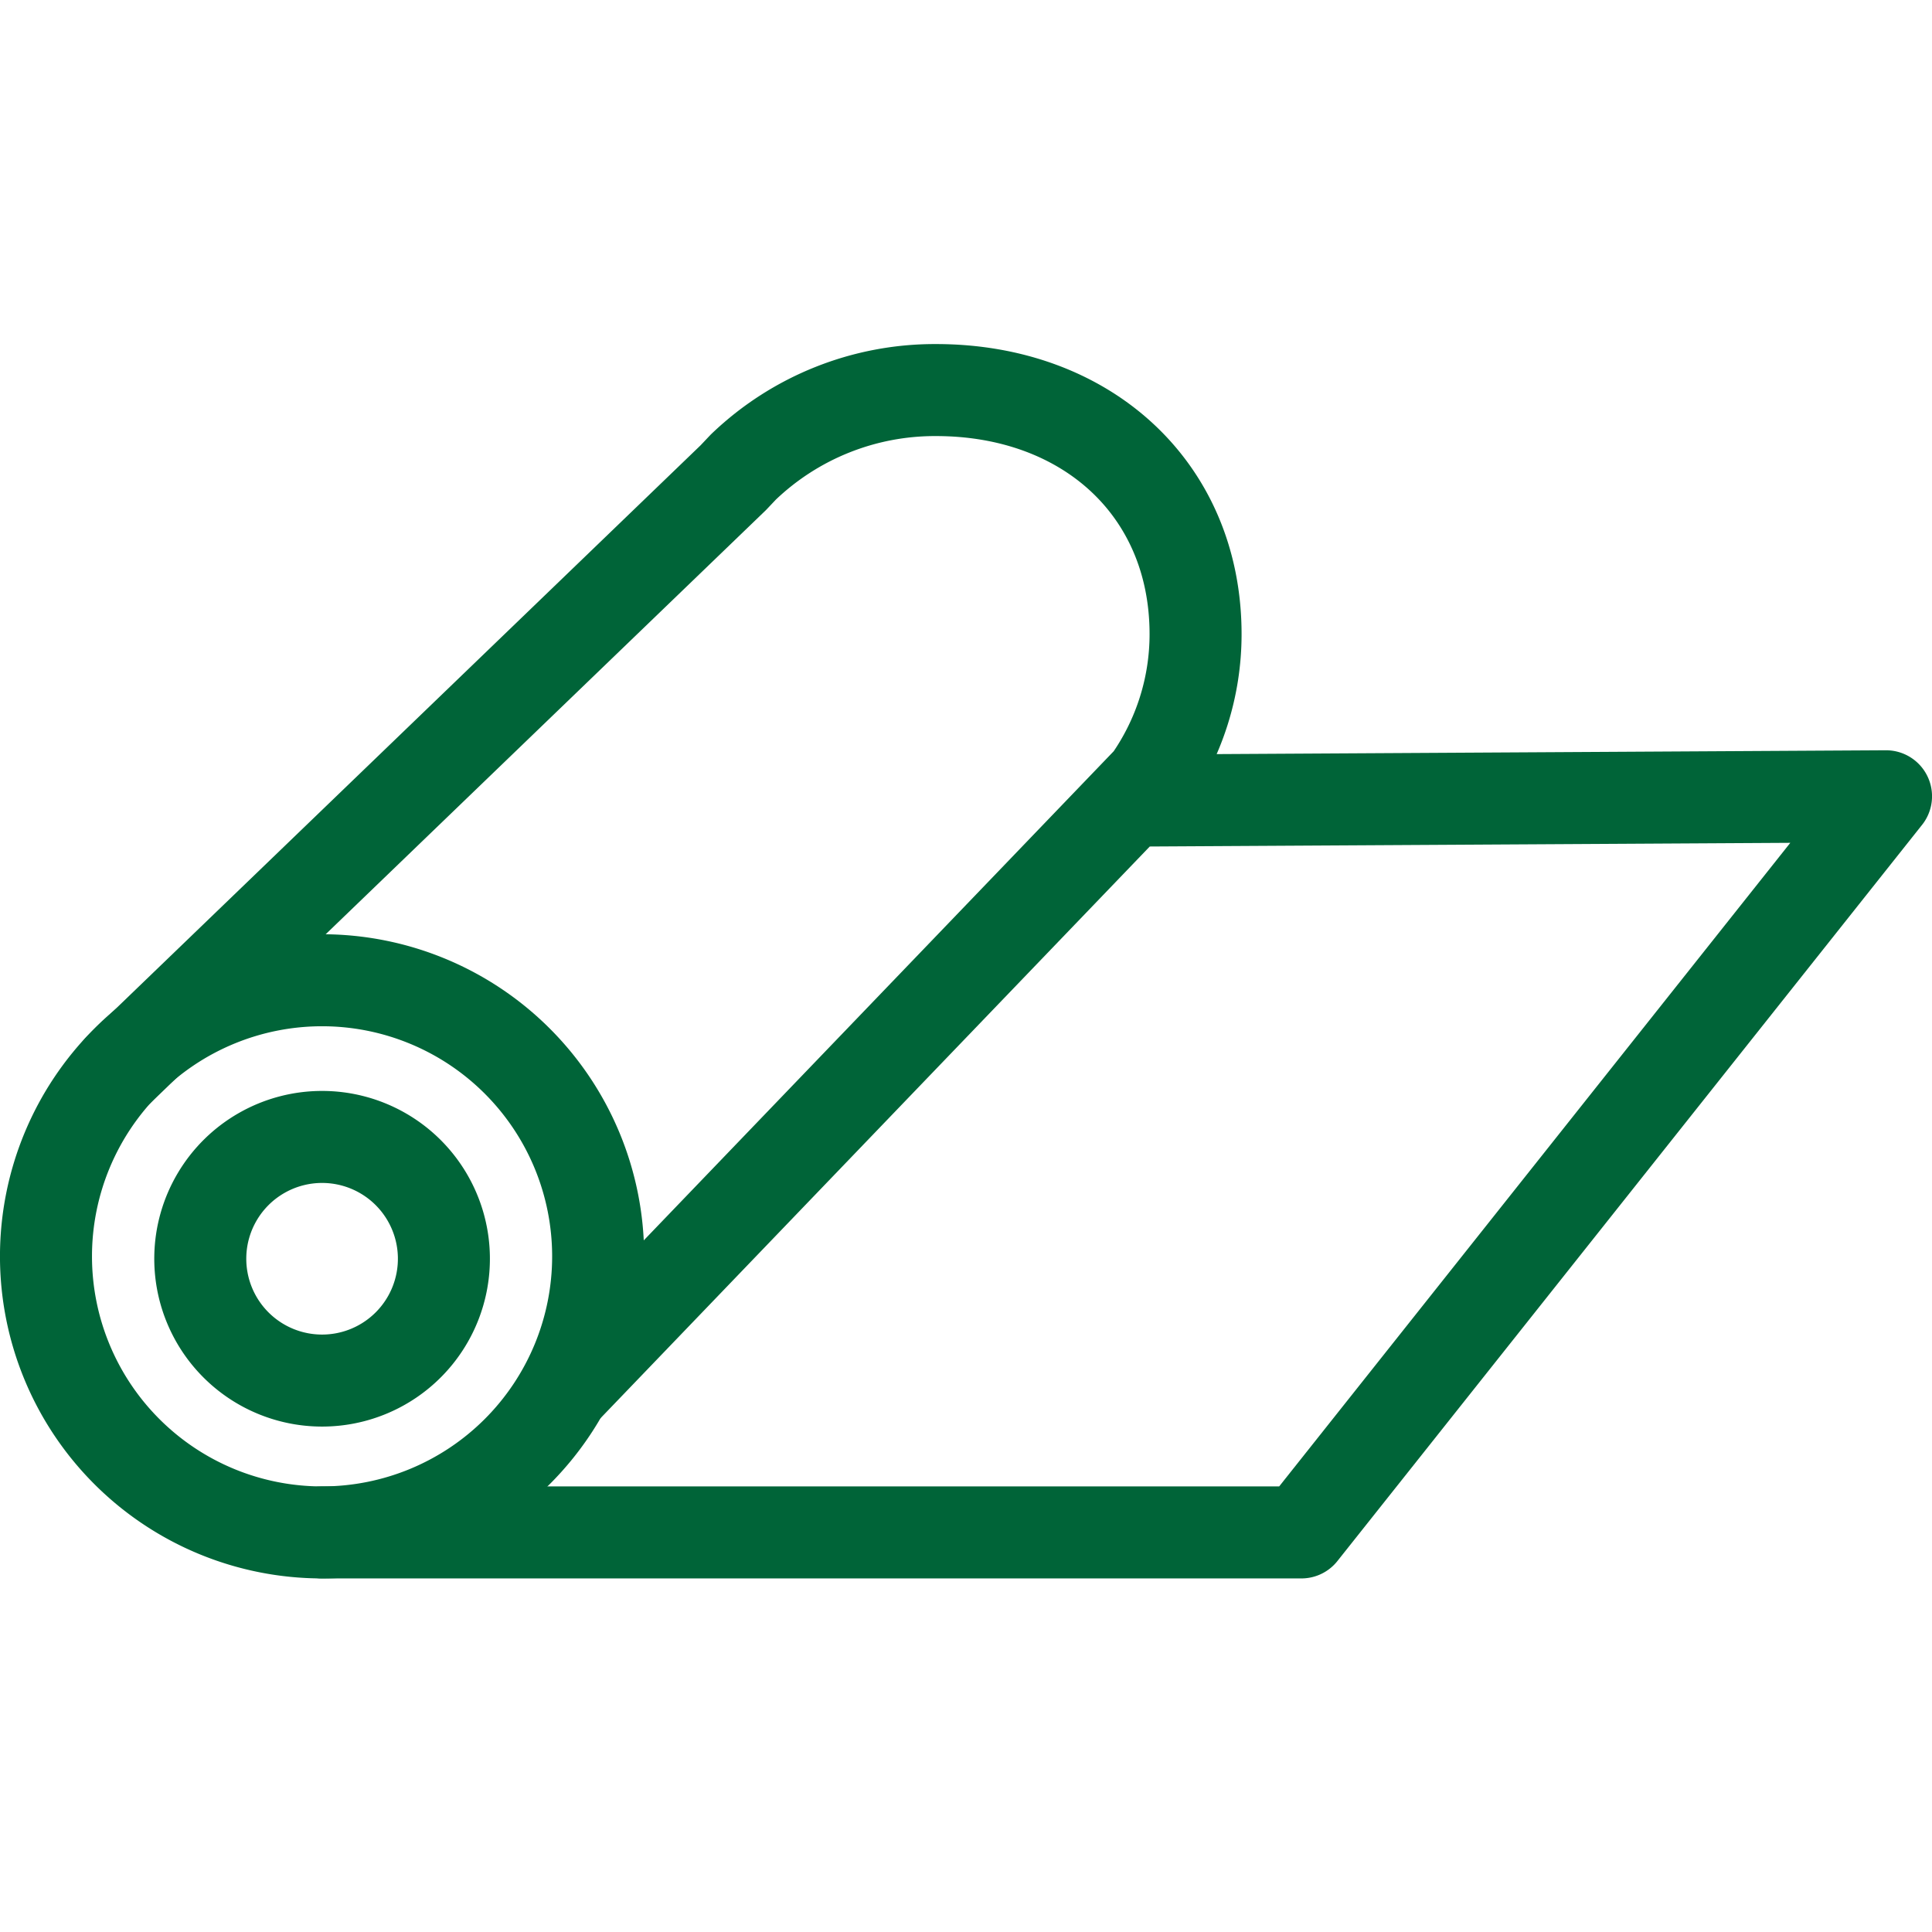
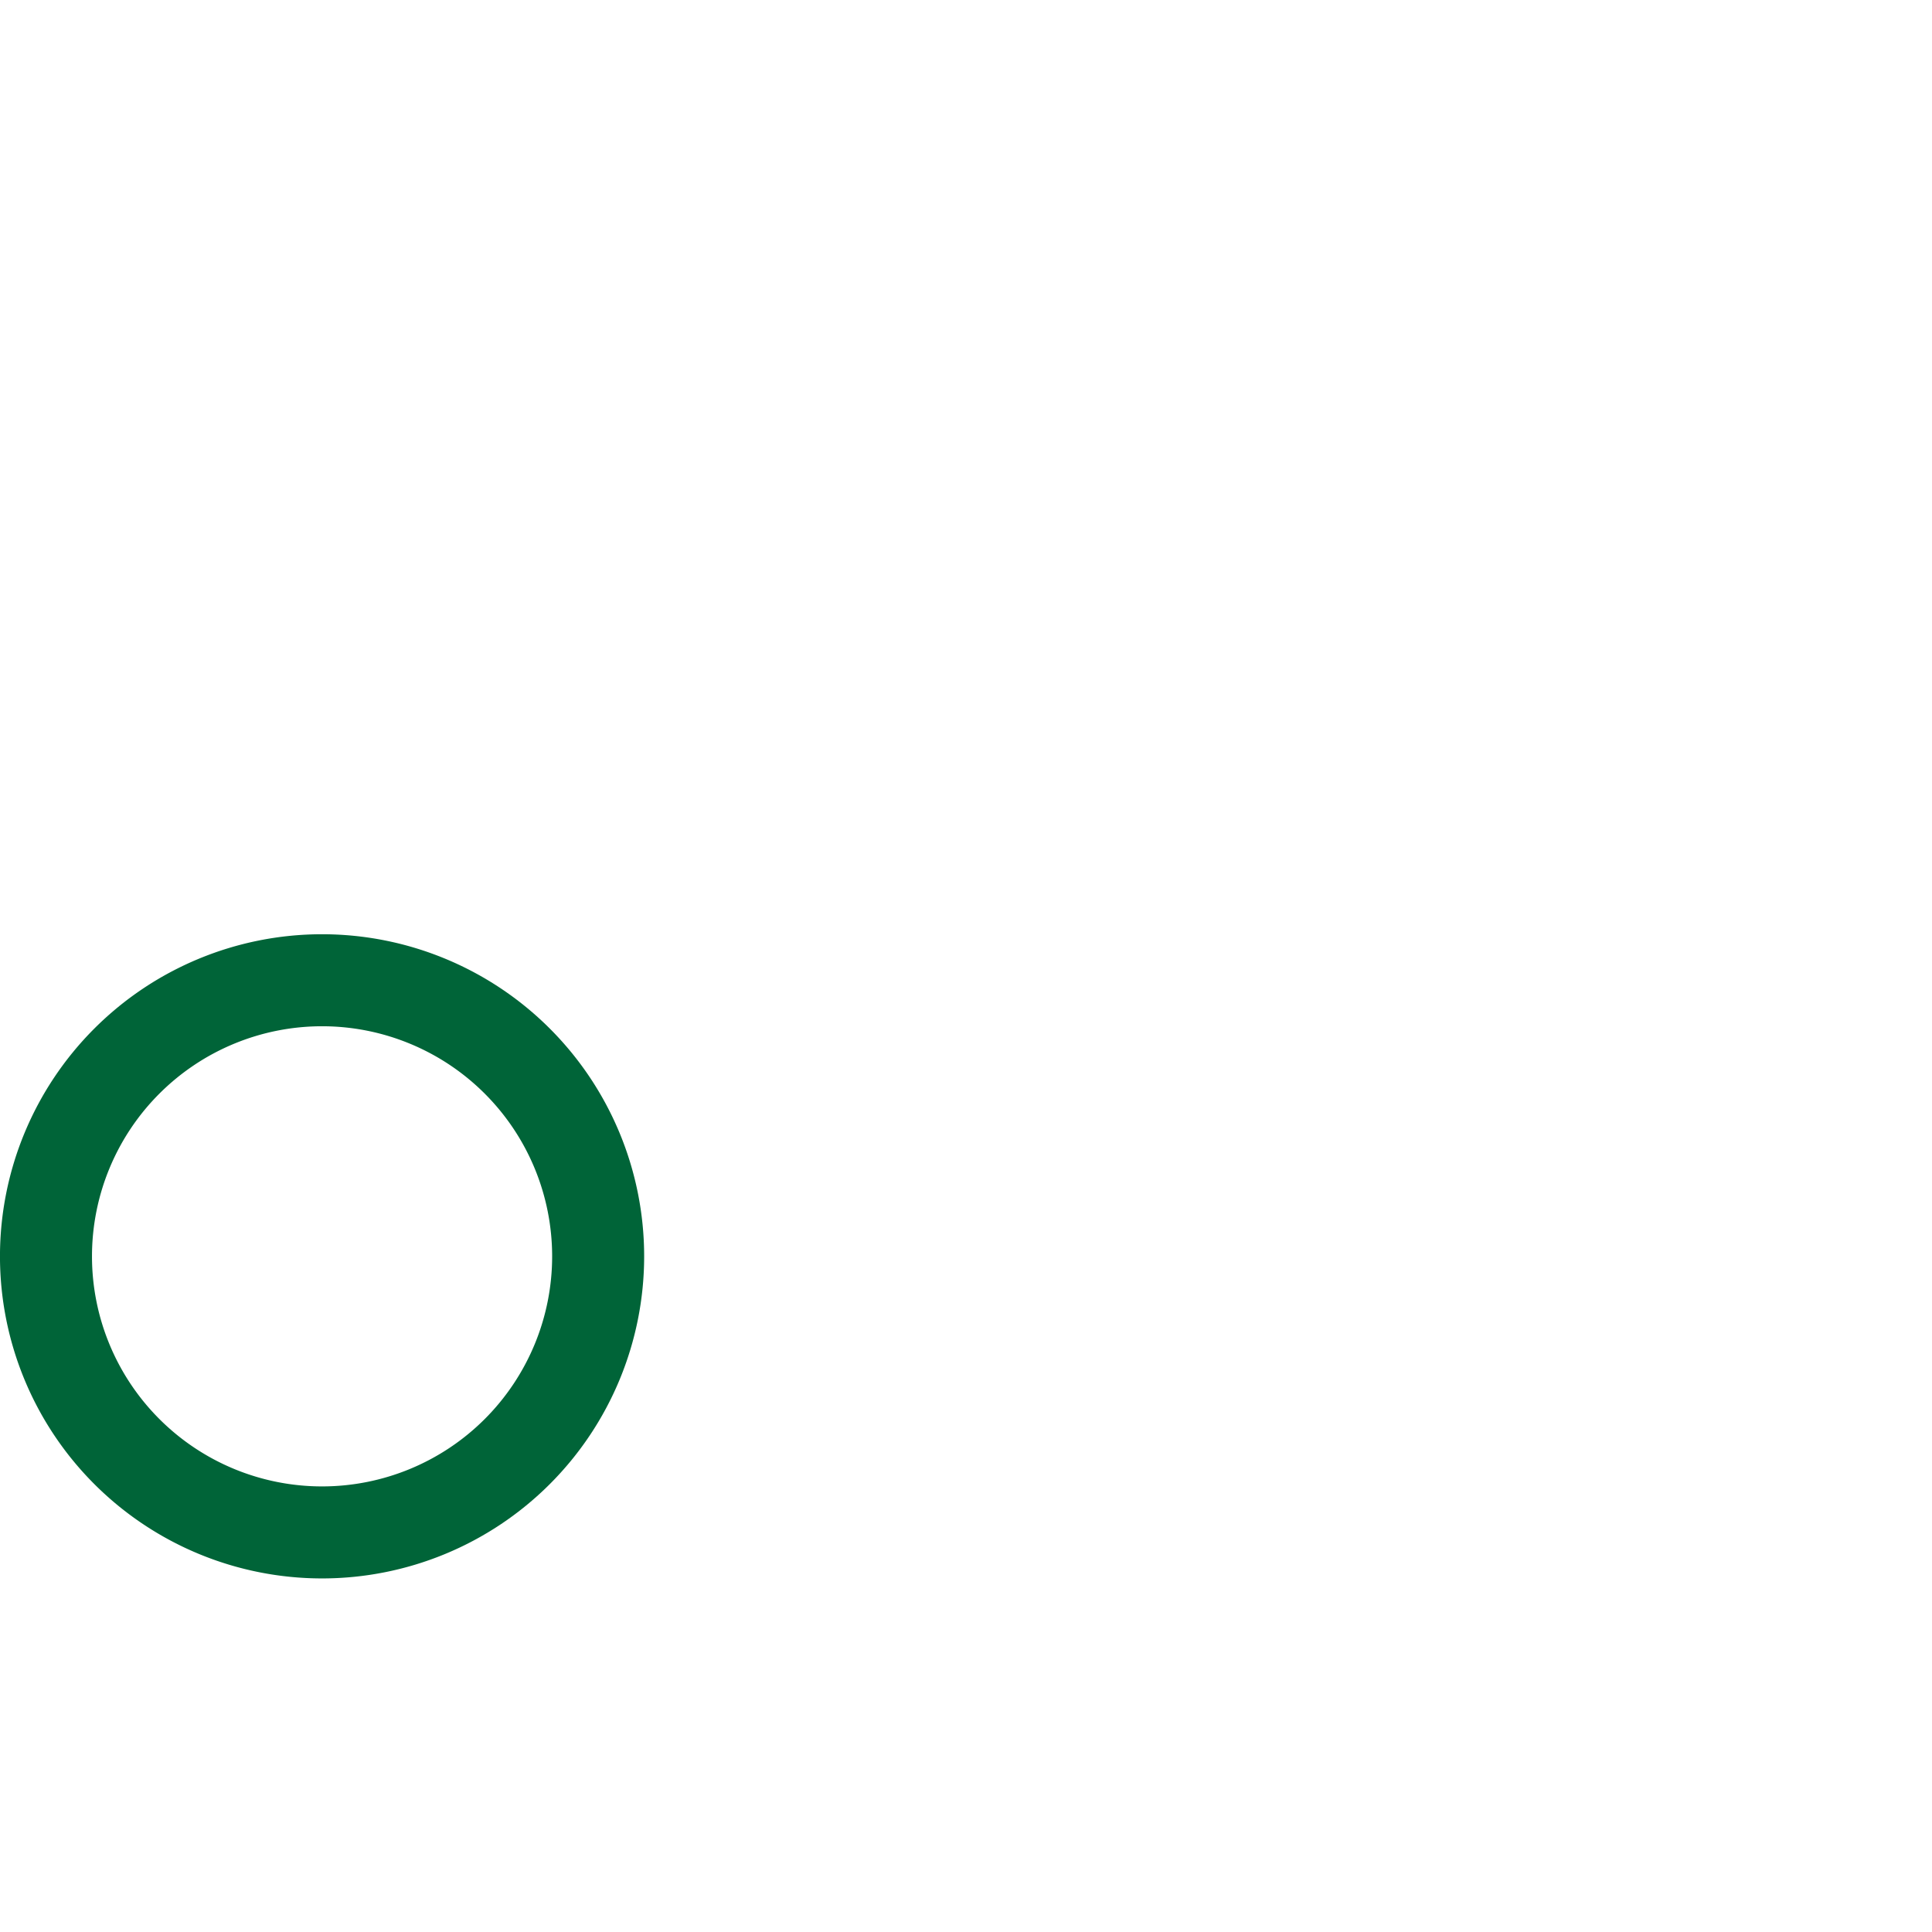
<svg xmlns="http://www.w3.org/2000/svg" width="40" height="40" viewBox="0 0 40 40">
  <g stroke="#006438" stroke-width="1.905" fill="none" fill-rule="evenodd" stroke-linecap="round" stroke-linejoin="round">
-     <path d="M12.384 26.011a5.716 5.716 0 1 1-11.432 0 5.716 5.716 0 0 1 11.432 0z" />
-     <path d="M2.474 22.133 15.182 9.89l.208-.22a5.728 5.728 0 0 1 3.989-1.594c3.115 0 5.374 2.05 5.374 5.054a5.278 5.278 0 0 1-.963 3.04M24.072 15.873l-12.29 12.792M6.668 31.727h20.276l12.104-15.241-15.342.088M9.19 26.011a2.522 2.522 0 1 1-5.043 0 2.522 2.522 0 0 1 5.043 0z" />
+     <path d="M12.384 26.011a5.716 5.716 0 1 1-11.432 0 5.716 5.716 0 0 1 11.432 0" />
  </g>
</svg>